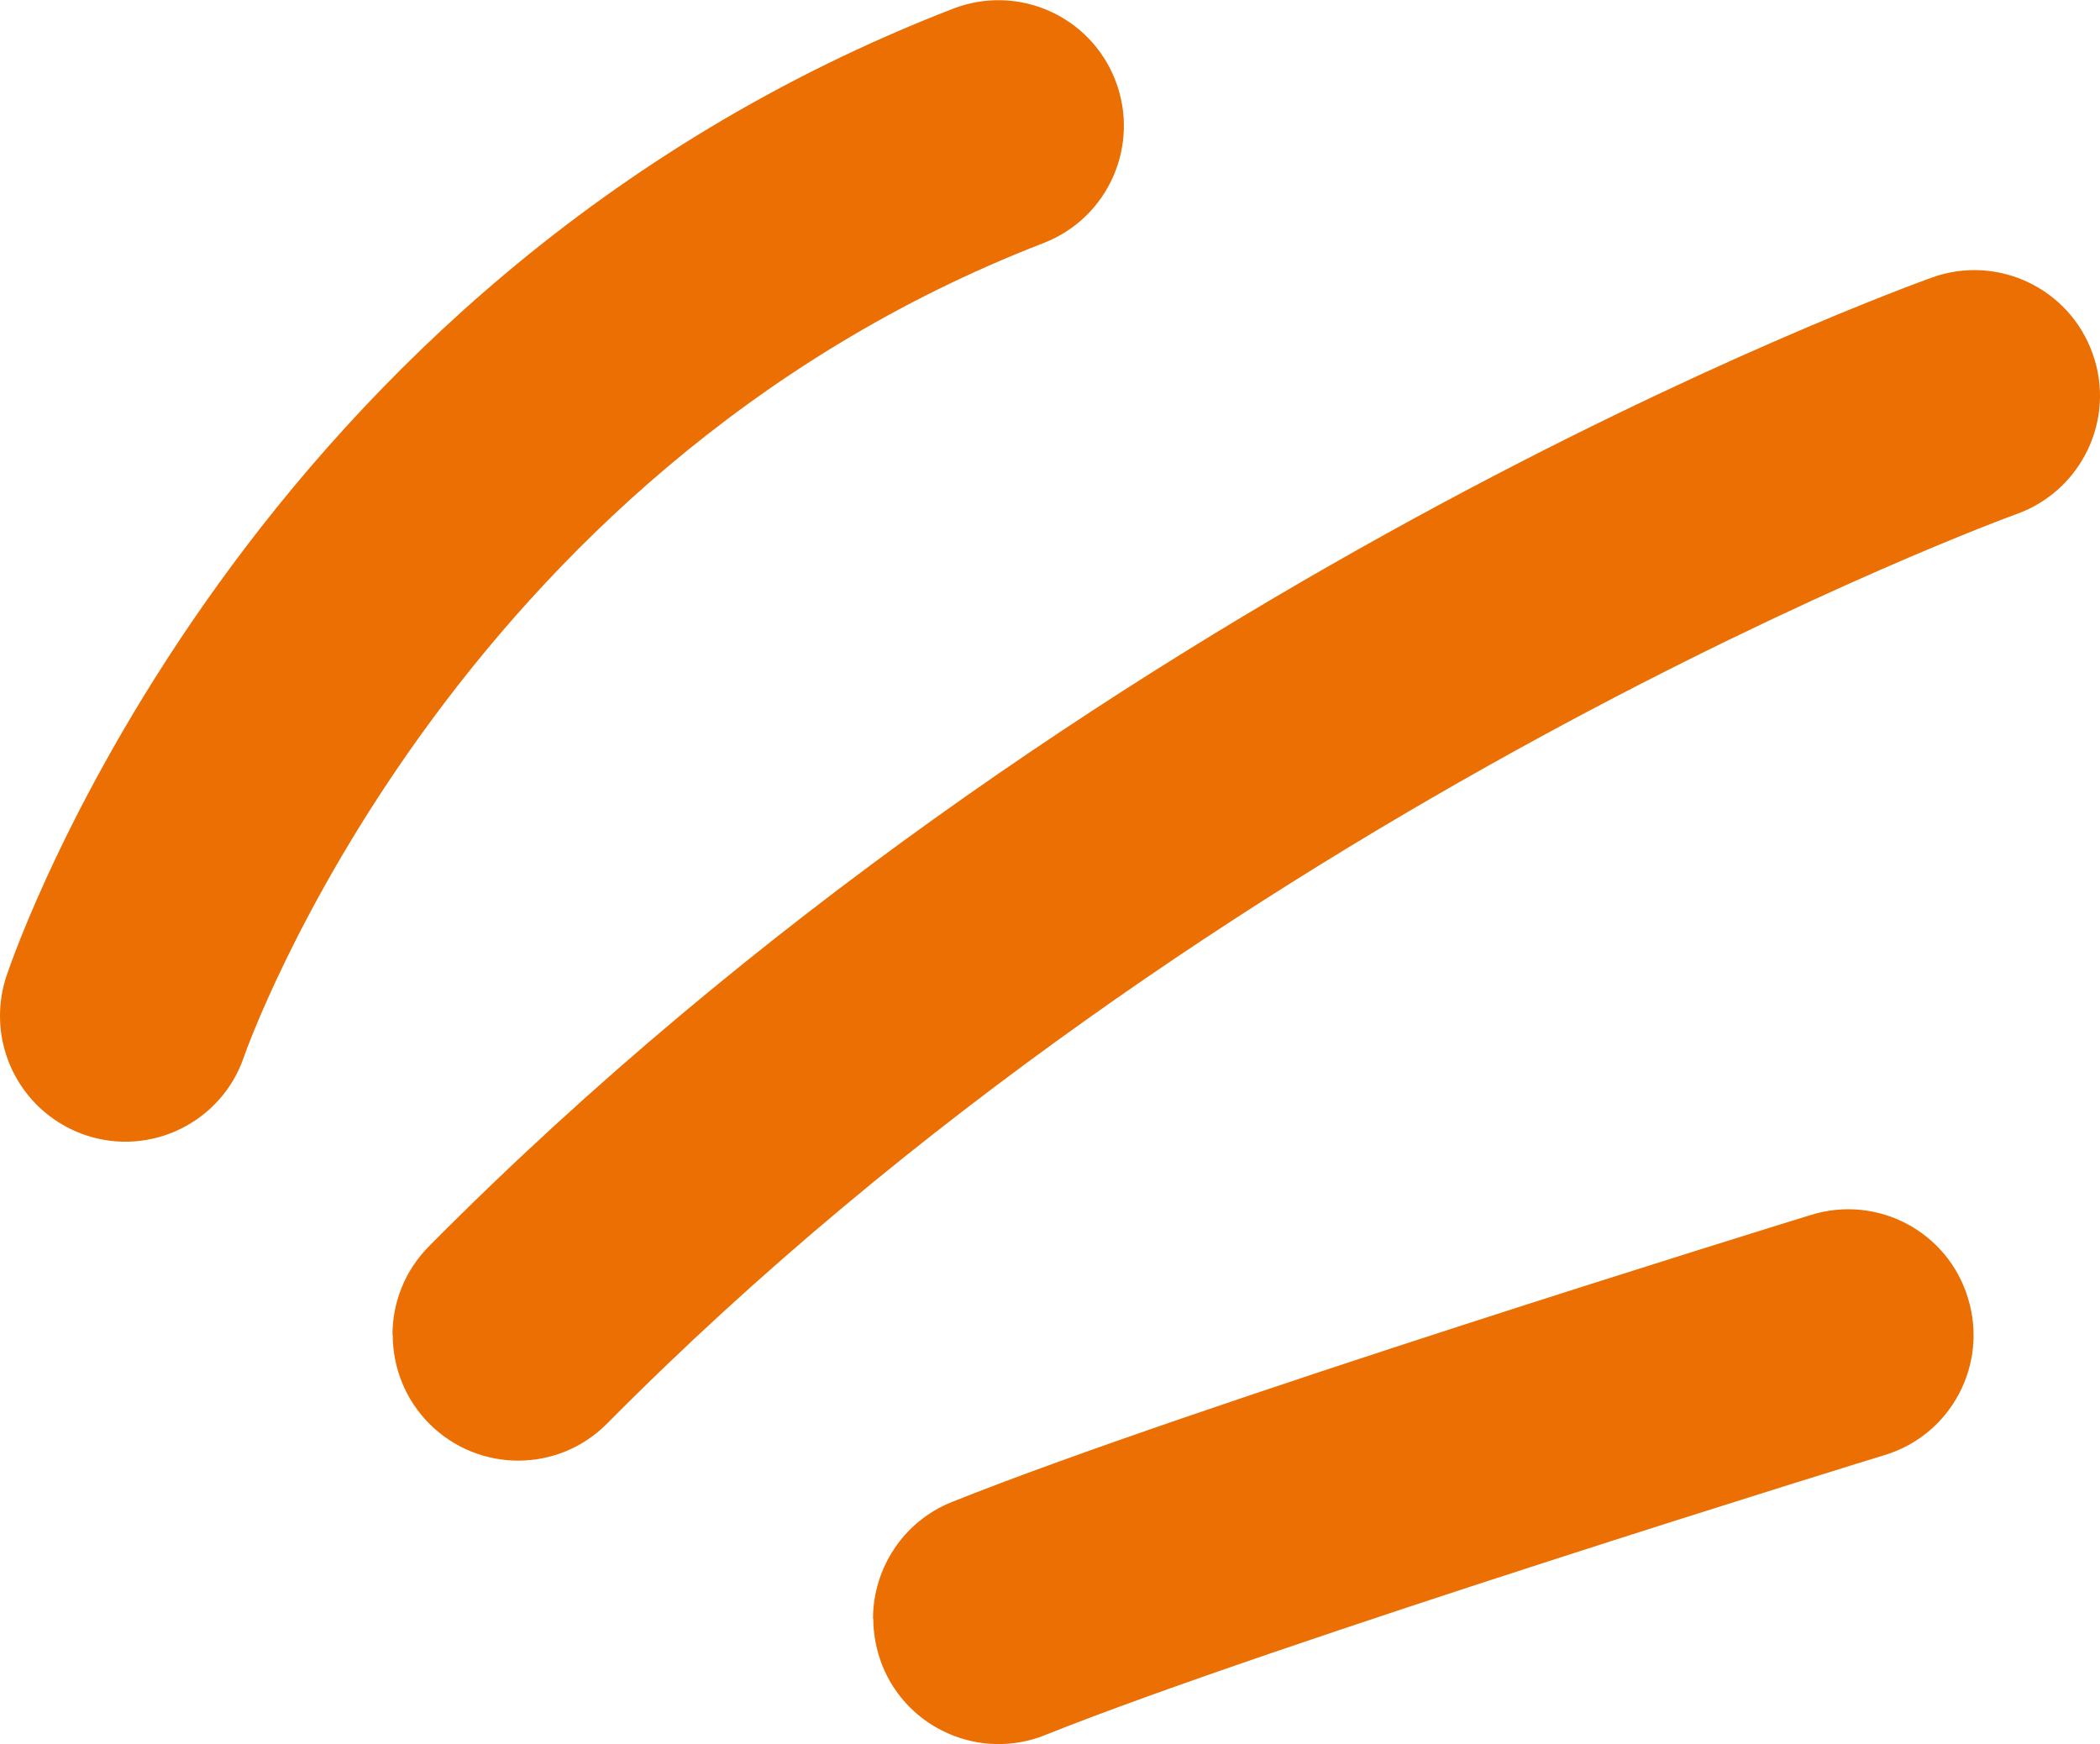
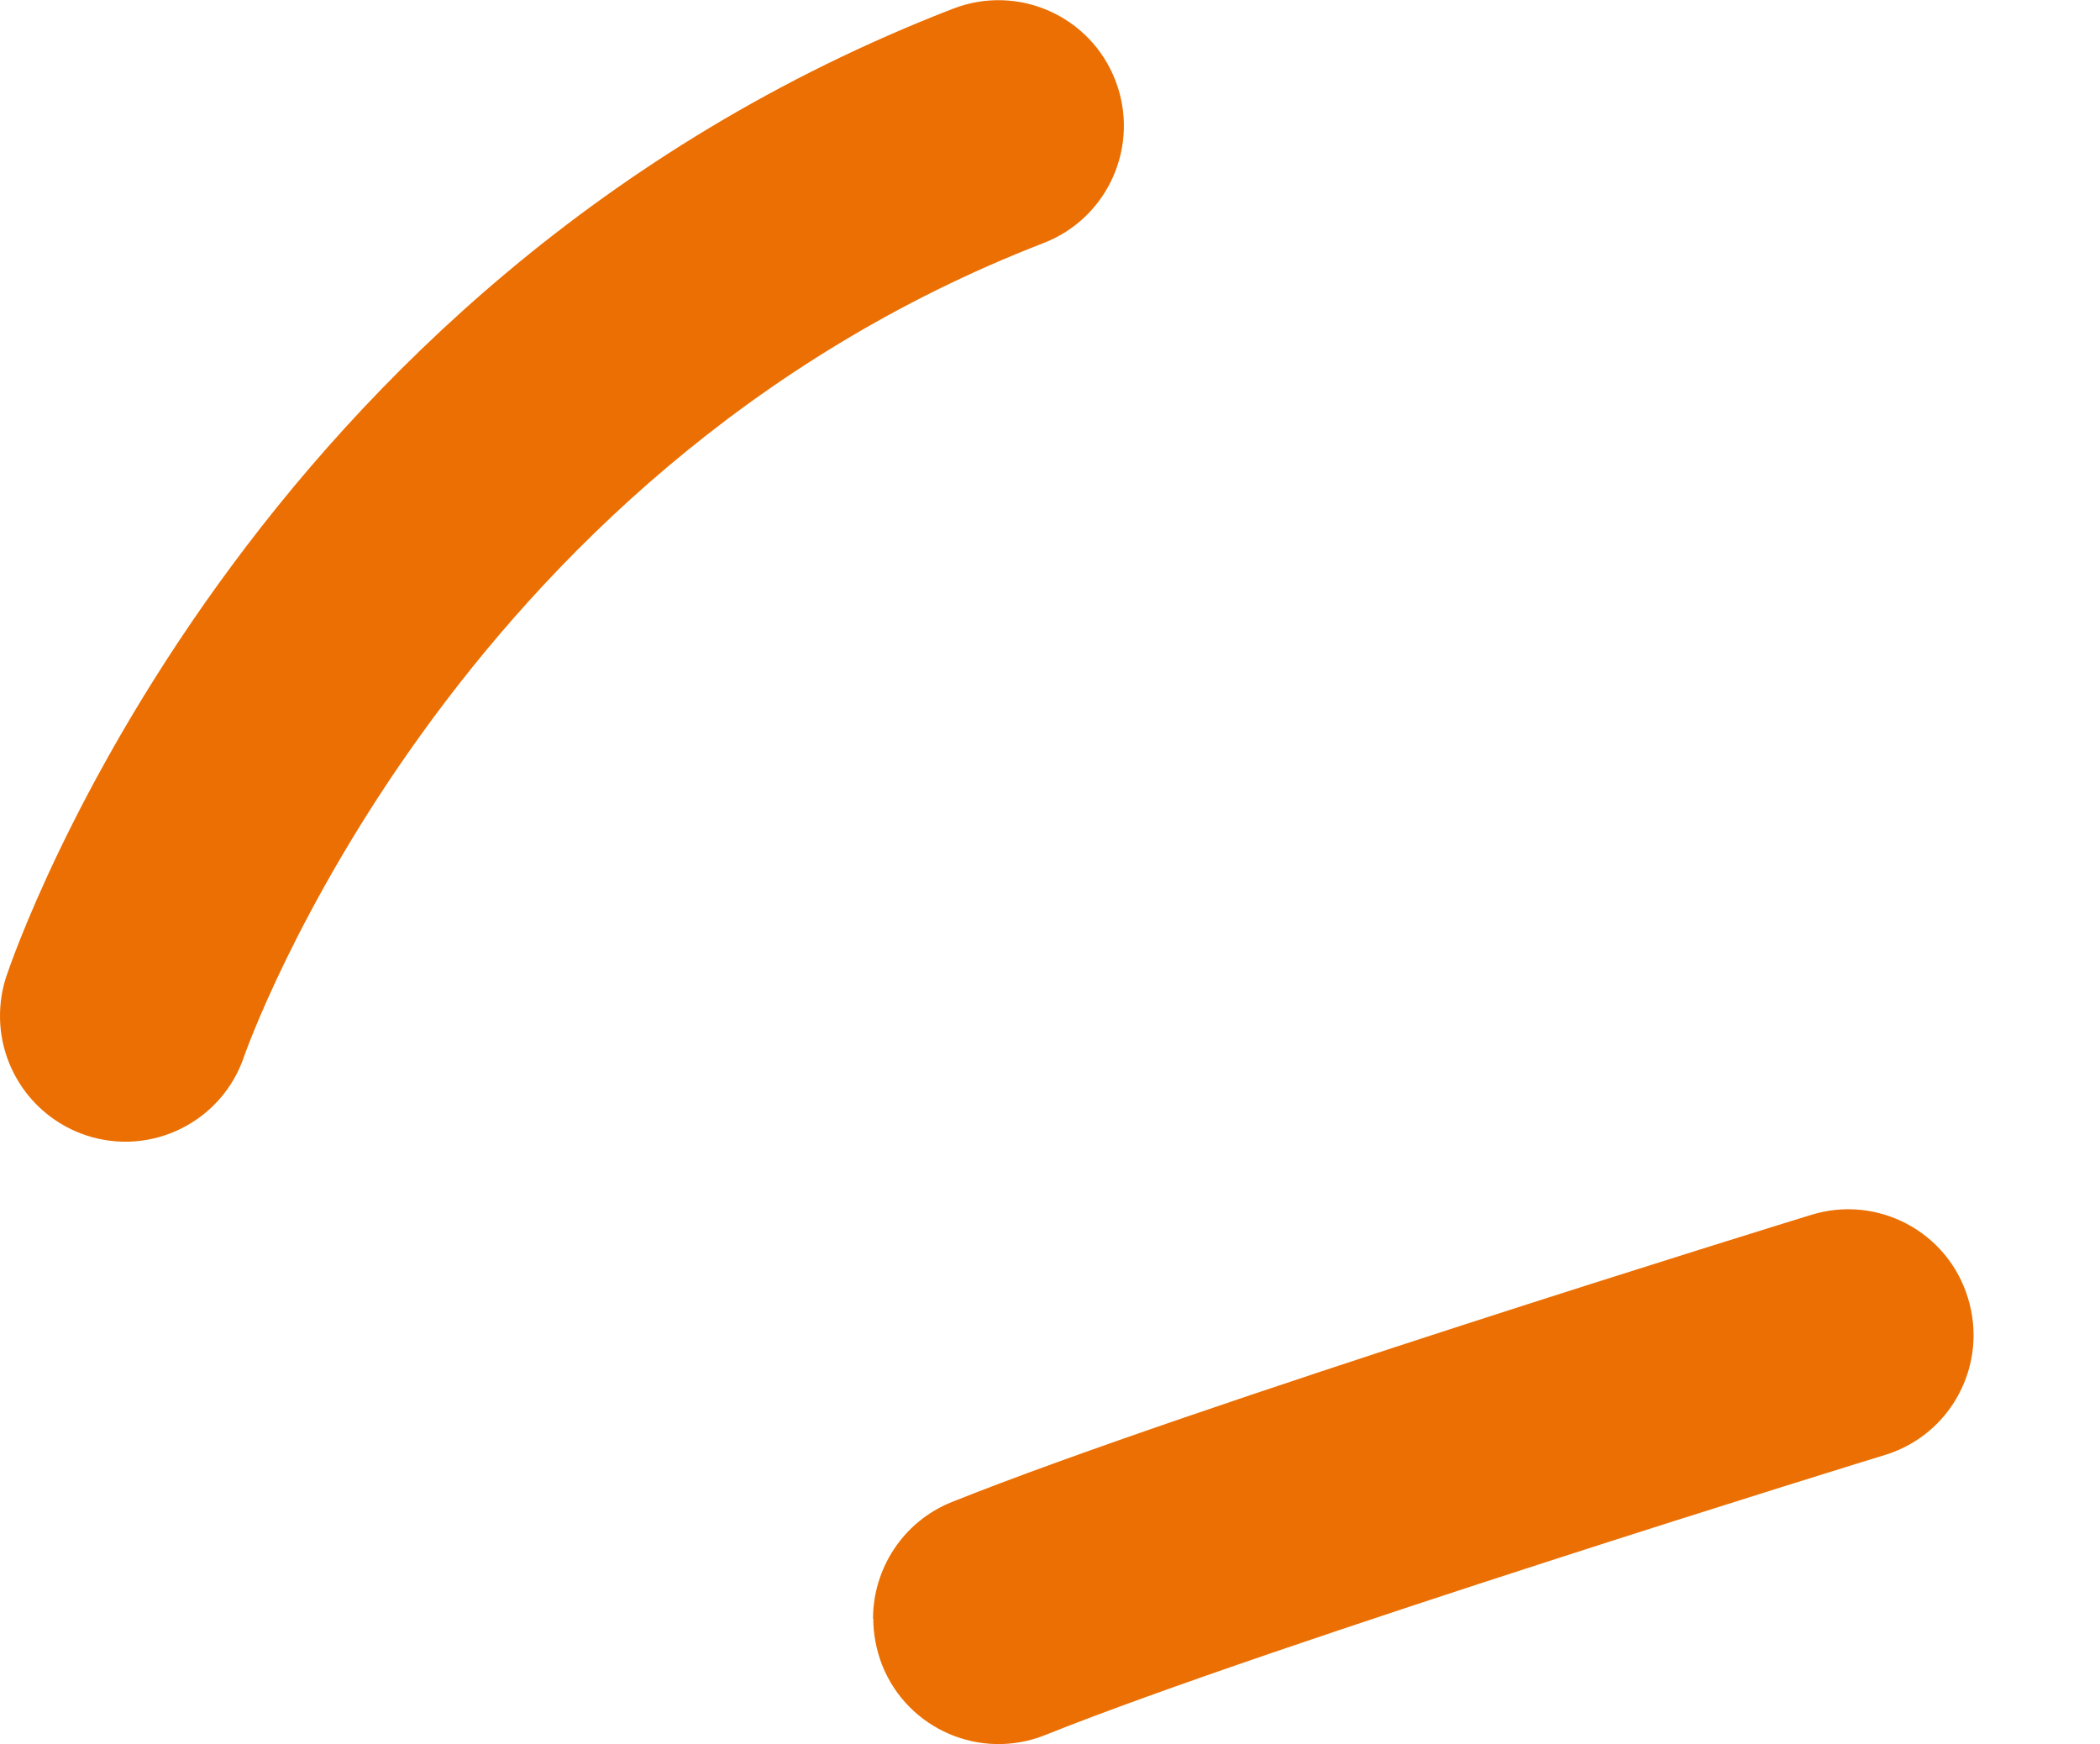
<svg xmlns="http://www.w3.org/2000/svg" width="59" height="49" viewBox="0 0 59 49" fill="none">
  <g clip-path="url(#clip0_191_535)">
    <path d="M24.535 45.472C24.535 45.91 24.619 46.349 24.785 46.78C25.508 48.589 27.558 49.466 29.364 48.742C35.785 46.168 52.788 40.921 52.962 40.873C54.824 40.302 55.866 38.326 55.289 36.461C54.72 34.596 52.746 33.553 50.884 34.13C50.175 34.346 33.429 39.516 26.745 42.195C25.369 42.744 24.528 44.073 24.528 45.472L24.535 45.472Z" fill="#EB6F02" />
-     <path d="M11.034 37.505C11.034 38.409 11.382 39.321 12.076 40.01C13.459 41.381 15.69 41.374 17.059 39.989C34.27 22.614 56.443 14.515 56.665 14.438C58.493 13.777 59.452 11.759 58.791 9.929C58.138 8.099 56.123 7.139 54.289 7.793C53.323 8.141 30.428 16.47 12.049 35.014C11.368 35.703 11.027 36.6 11.027 37.498L11.034 37.505Z" fill="#EB6F02" />
    <path d="M1.2104e-05 28.543C1.20395e-05 30.018 0.931 31.389 2.404 31.89C4.246 32.509 6.24 31.514 6.858 29.677C6.914 29.517 12.605 13.297 29.323 6.826C31.136 6.123 32.04 4.084 31.338 2.261C30.636 0.445 28.6 -0.459 26.78 0.243C6.9 7.939 0.445 26.629 0.181 27.422C0.056 27.791 1.21201e-05 28.174 1.2104e-05 28.543Z" fill="#EB6F02" />
  </g>
  <defs>
    <clipPath id="clip0_191_535">
      <rect width="49" height="59" fill="white" transform="translate(59 -0) rotate(90)" />
    </clipPath>
  </defs>
</svg>